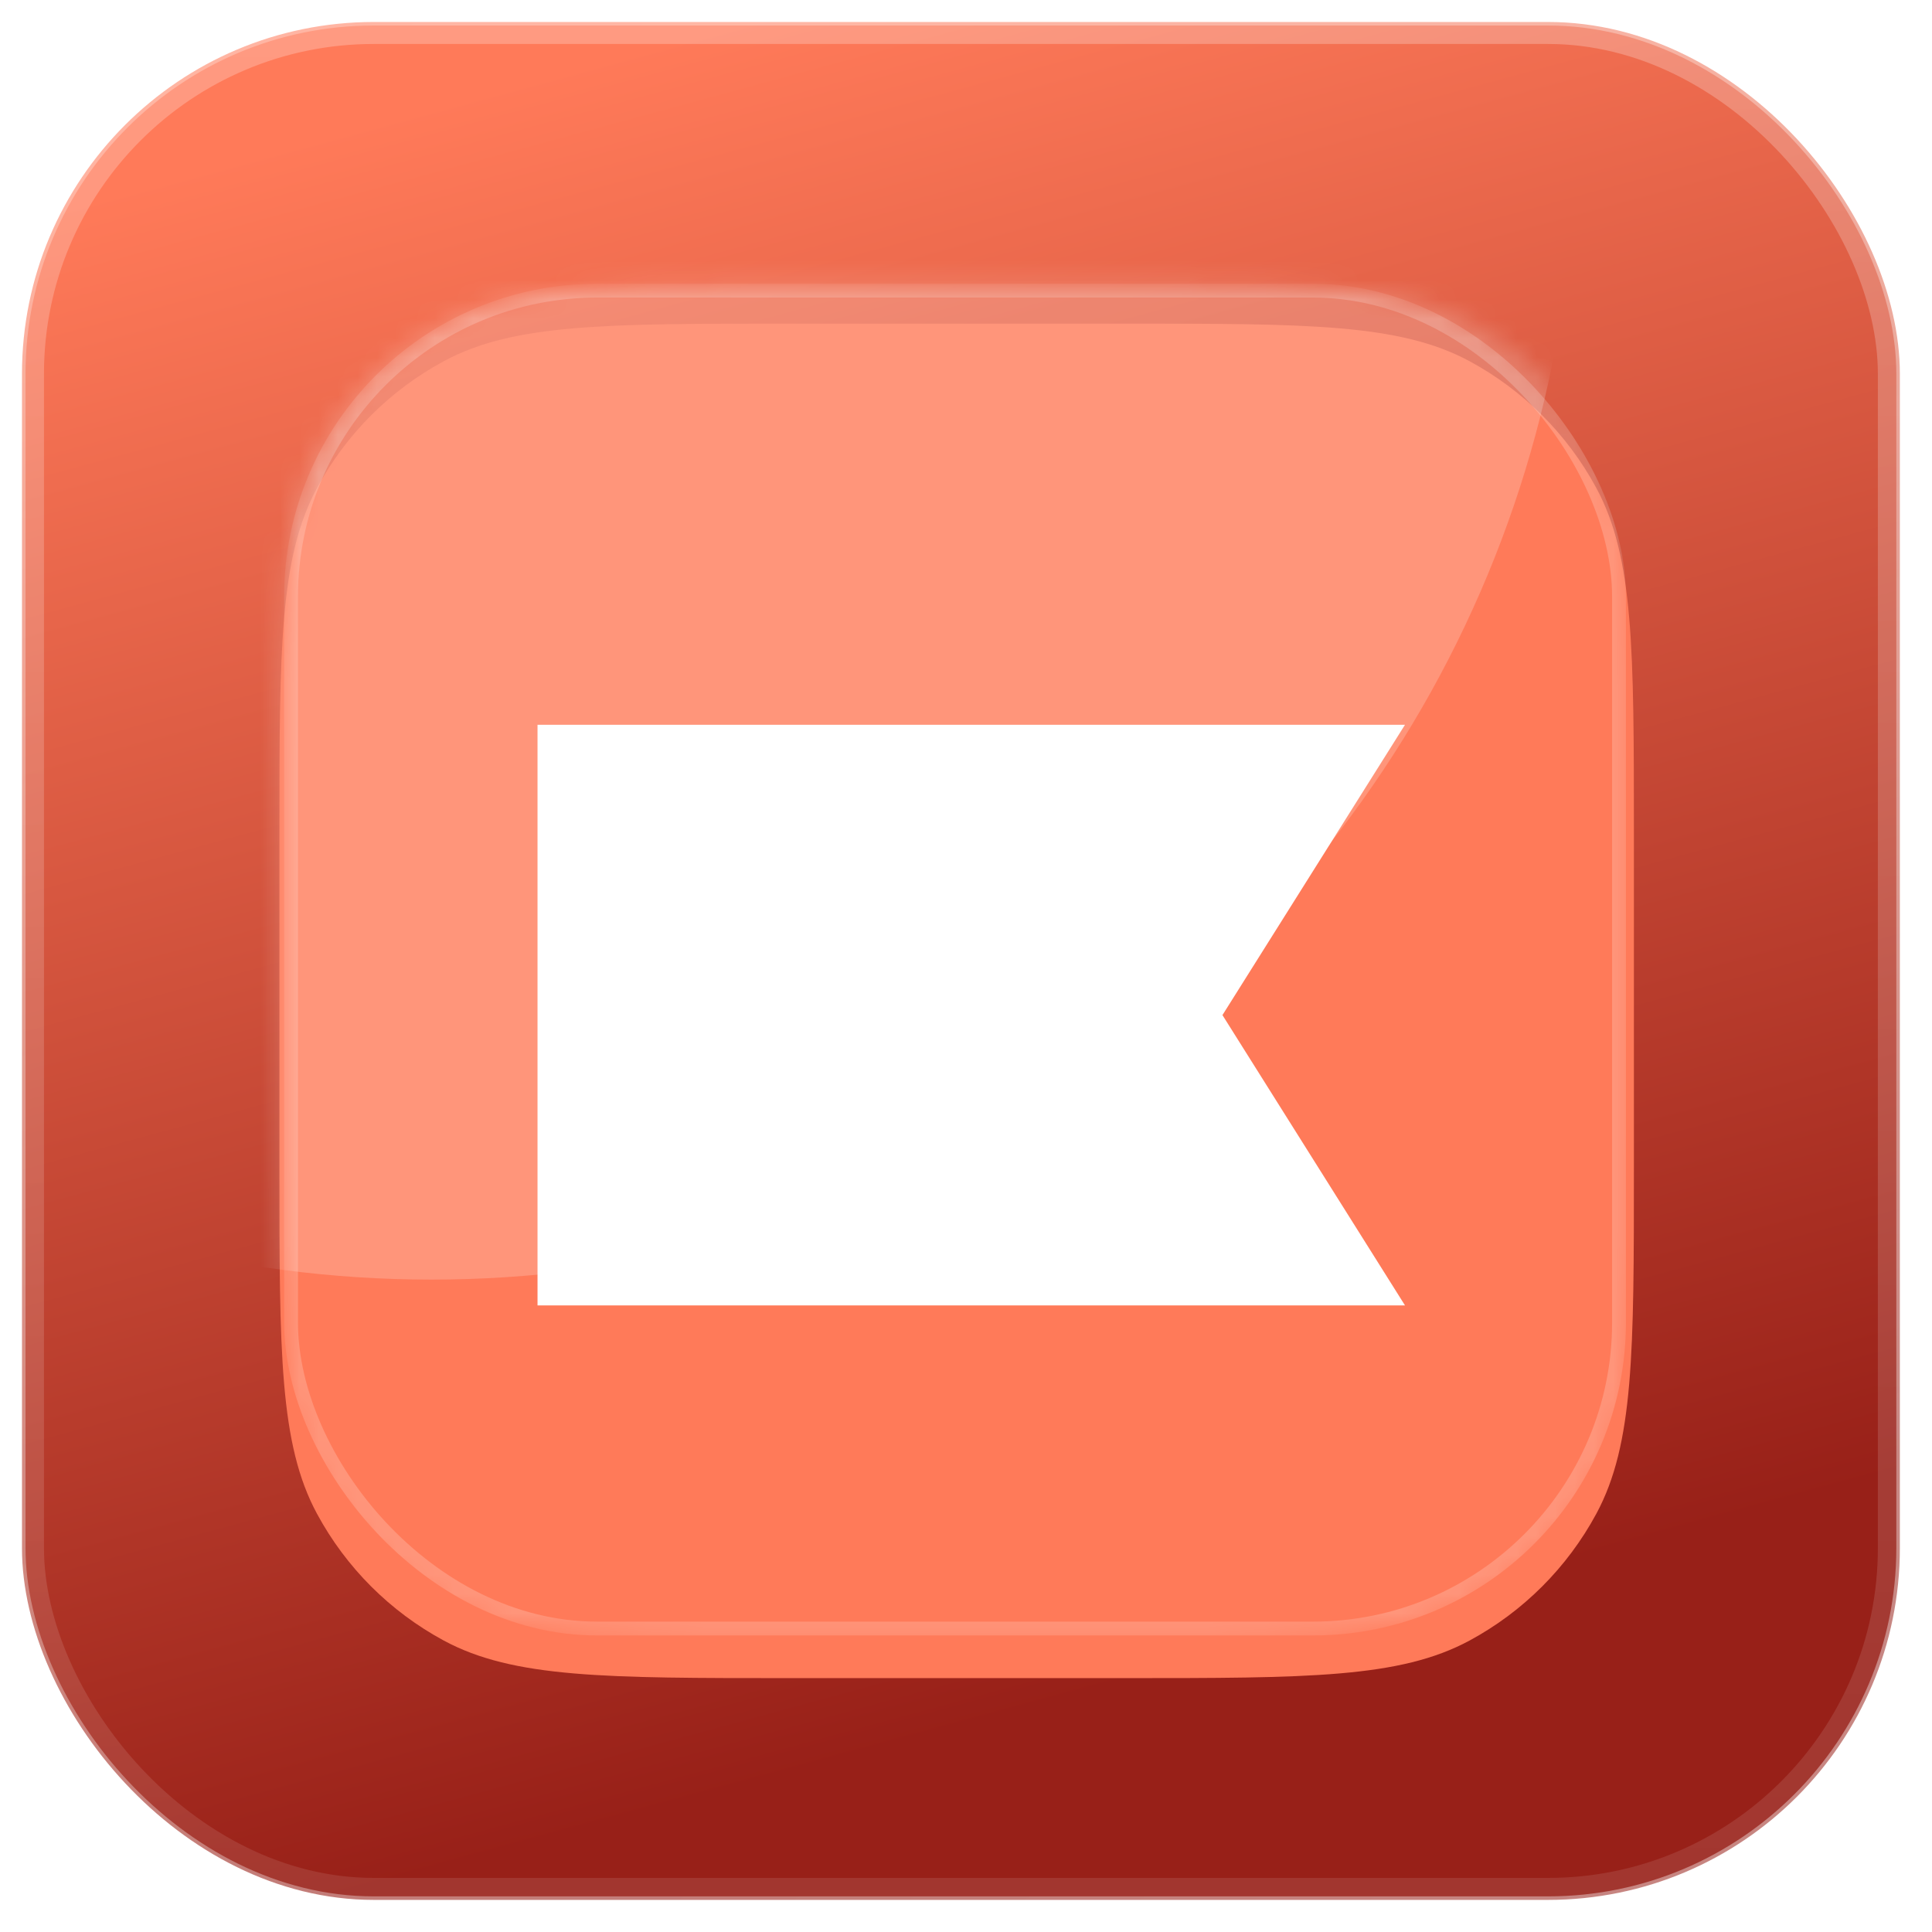
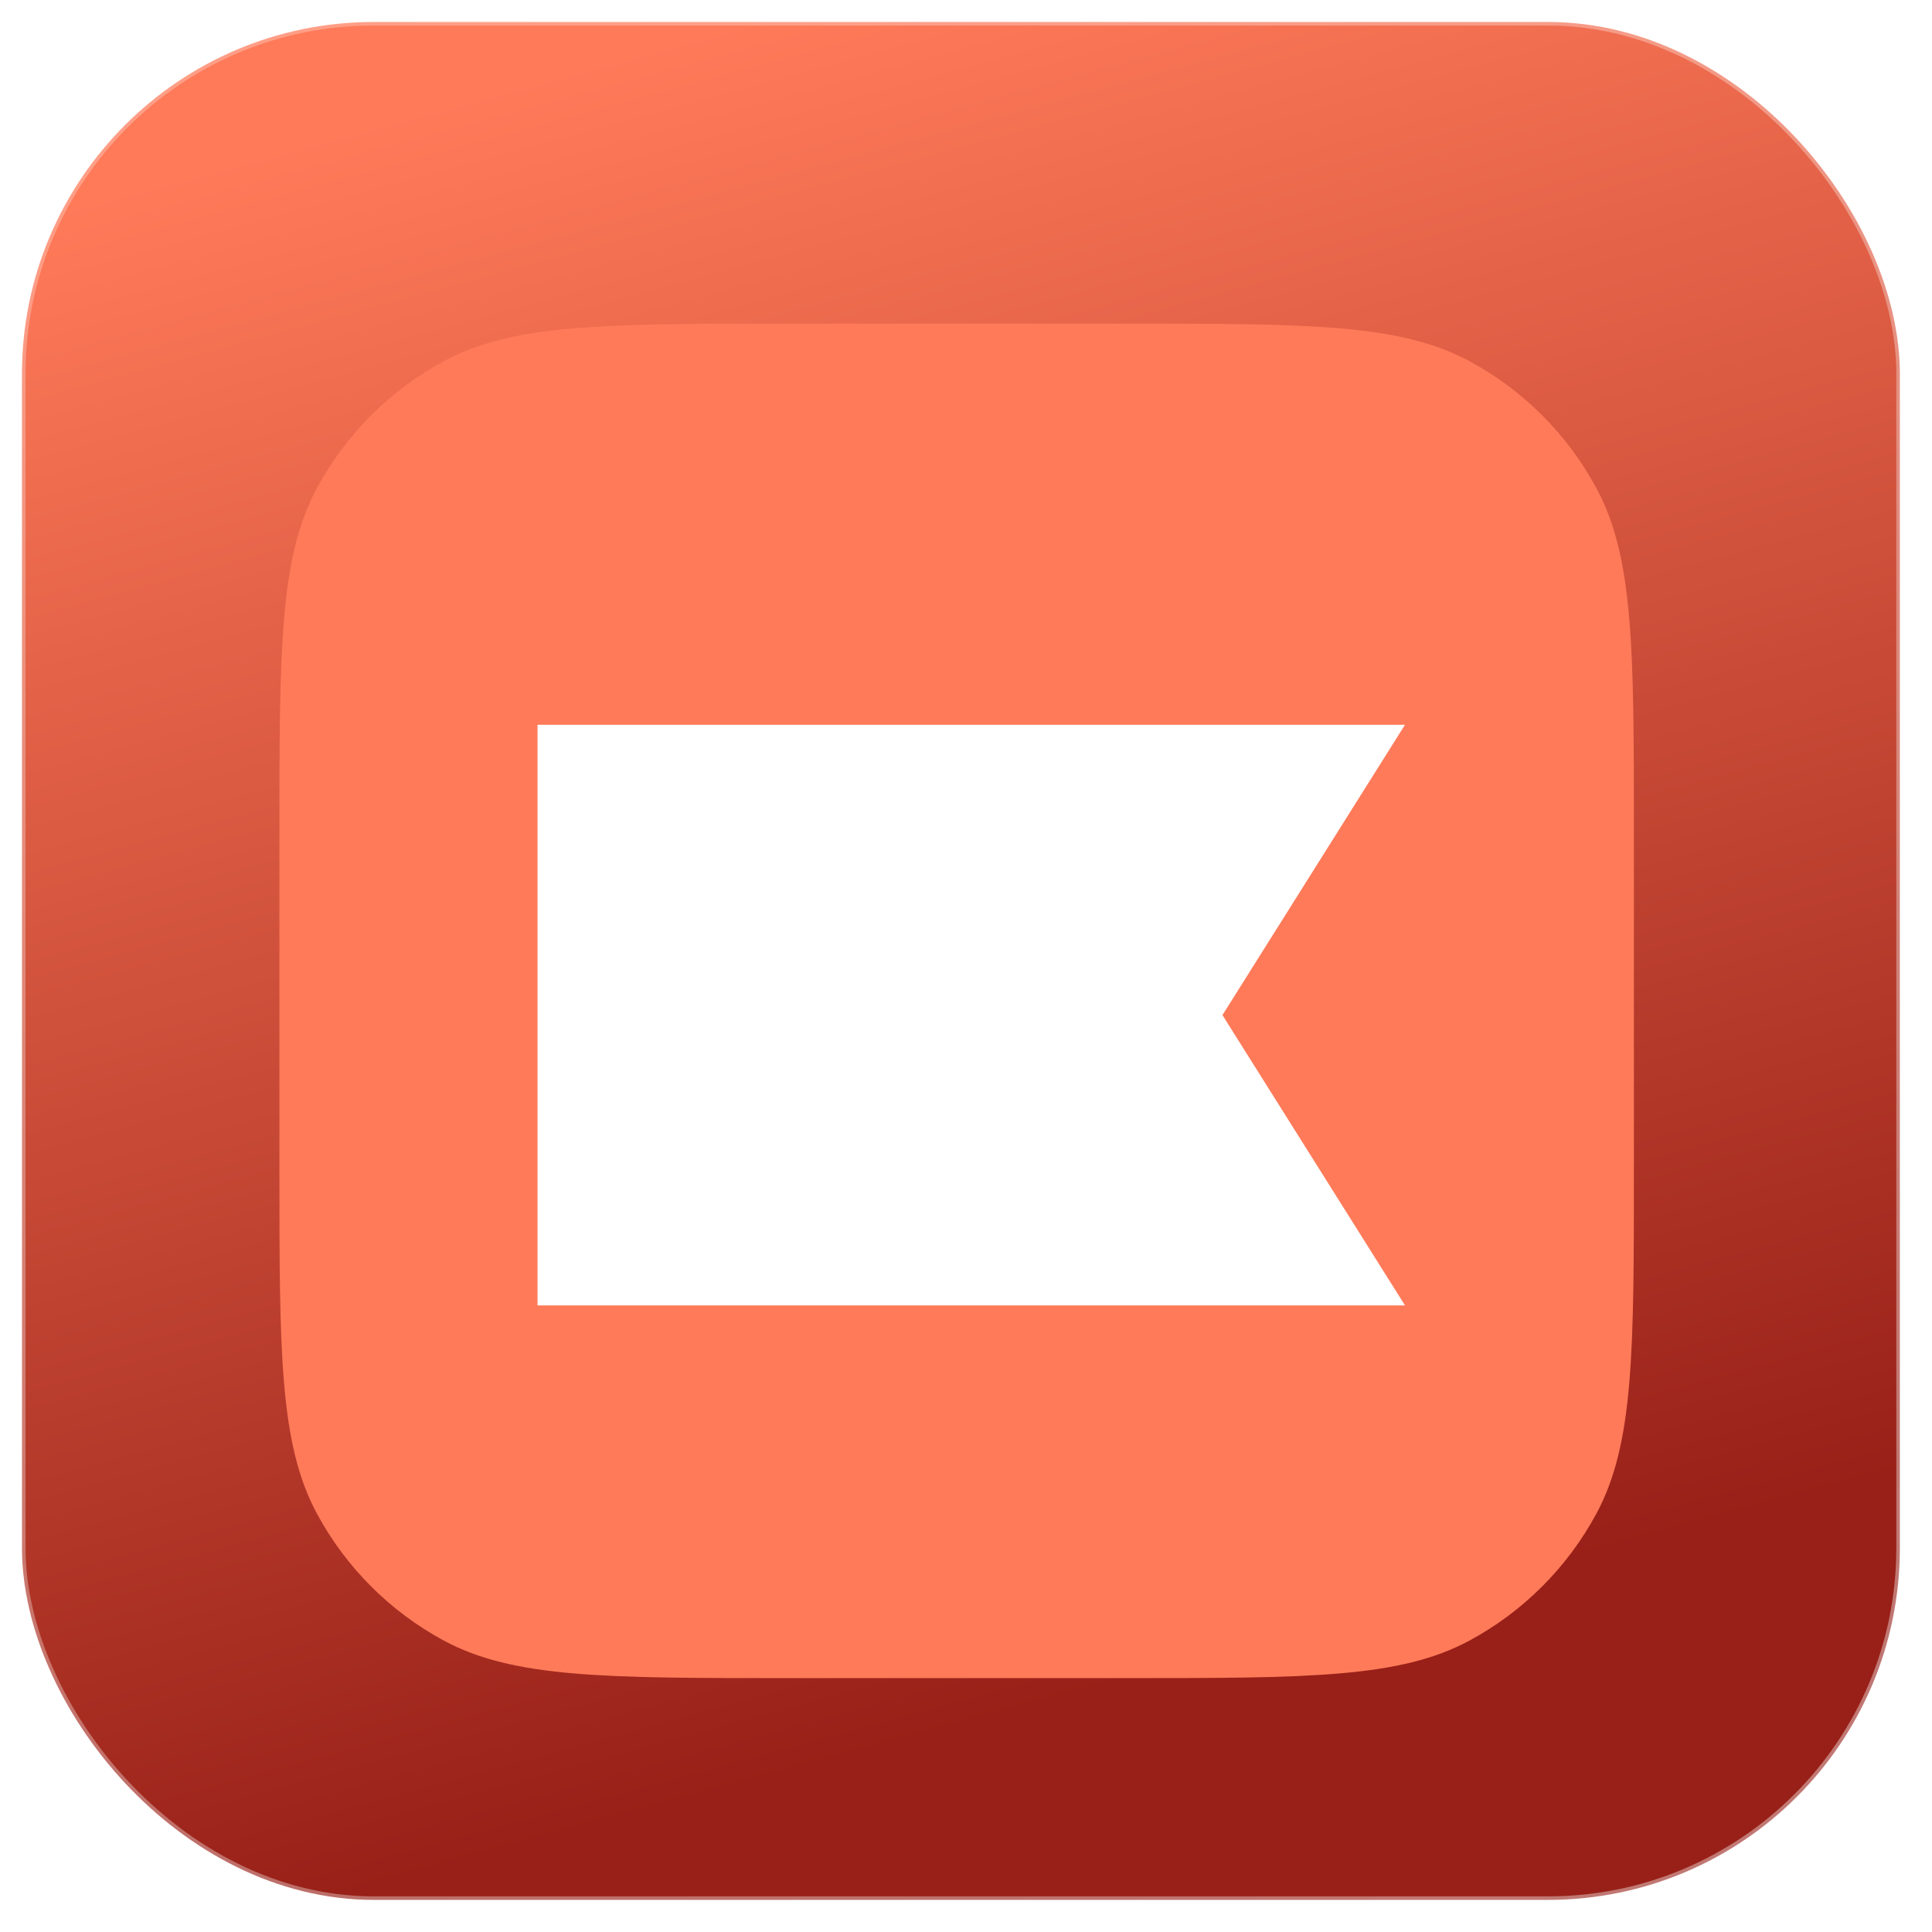
<svg xmlns="http://www.w3.org/2000/svg" width="100" height="100" viewBox="0 0 100 100" fill="none">
  <g style="mix-blend-mode:screen" opacity="0.1">
-     <rect x="1.138" y="1.138" width="97.283" height="97.2" rx="18.21" fill="white" fill-opacity="0.17" />
-   </g>
+     </g>
  <g style="mix-blend-mode:screen" opacity="0.21">
    <rect x="1.138" y="1.138" width="97.283" height="97.2" rx="18.21" fill="white" fill-opacity="0.53" />
  </g>
  <rect x="1.138" y="1.138" width="97.198" height="97.2" rx="18.21" fill="url(#paint0_linear_15_443)" stroke="url(#paint1_linear_15_443)" stroke-width="0.365" />
  <g filter="url(#filter0_diii_15_443)">
    <path d="M14.463 41.095C14.463 31.562 14.463 26.796 16.407 23.194C17.908 20.412 20.19 18.13 22.972 16.629C26.573 14.685 31.34 14.685 40.873 14.685L58.16 14.685C67.693 14.685 72.46 14.685 76.061 16.629C78.843 18.13 81.125 20.412 82.626 23.194C84.57 26.796 84.57 31.562 84.57 41.095V58.383C84.57 67.916 84.57 72.683 82.626 76.284C81.125 79.066 78.843 81.349 76.061 82.85C72.46 84.793 67.693 84.793 58.16 84.793H40.873C31.34 84.793 26.573 84.793 22.972 82.85C20.19 81.349 17.908 79.066 16.407 76.284C14.463 72.683 14.463 67.916 14.463 58.383V41.095Z" fill="#FF7A59" />
  </g>
  <mask id="mask0_15_443" style="mask-type:alpha" maskUnits="userSpaceOnUse" x="14" y="14" width="71" height="71">
-     <path d="M14.464 41.095C14.464 31.562 14.464 26.796 16.407 23.194C17.908 20.412 20.19 18.13 22.972 16.629C26.574 14.685 31.34 14.685 40.873 14.685L58.16 14.685C67.693 14.685 72.46 14.685 76.061 16.629C78.843 18.13 81.125 20.412 82.626 23.194C84.57 26.796 84.57 31.562 84.57 41.095V58.383C84.57 67.916 84.57 72.683 82.626 76.284C81.125 79.066 78.843 81.349 76.061 82.85C72.46 84.793 67.693 84.793 58.16 84.793H40.873C31.34 84.793 26.574 84.793 22.972 82.85C20.19 81.349 17.908 79.066 16.407 76.284C14.464 72.683 14.464 67.916 14.464 58.383L14.464 41.095Z" fill="url(#paint2_linear_15_443)" />
-   </mask>
+     </mask>
  <g mask="url(#mask0_15_443)">
    <g opacity="0.2" filter="url(#filter1_f_15_443)">
      <ellipse cx="22.332" cy="7.028" rx="59.203" ry="59.204" fill="white" />
    </g>
    <g opacity="0.2" filter="url(#filter2_f_15_443)">
-       <rect x="15.065" y="15.044" width="68.735" height="69.249" rx="15.844" stroke="white" stroke-width="0.716" />
-     </g>
+       </g>
  </g>
-   <rect x="1.138" y="1.138" width="97.198" height="97.2" rx="18.21" stroke="url(#paint3_linear_15_443)" stroke-opacity="0.6" stroke-width="2.276" />
  <path d="M72.722 67.567H27.822V37.514H72.722L63.274 52.541L72.722 67.567Z" fill="white" />
  <defs>
    <filter id="filter0_diii_15_443" x="13.155" y="13.993" width="72.722" height="72.723" filterUnits="userSpaceOnUse" color-interpolation-filters="sRGB">
      <feFlood flood-opacity="0" result="BackgroundImageFix" />
      <feColorMatrix in="SourceAlpha" type="matrix" values="0 0 0 0 0 0 0 0 0 0 0 0 0 0 0 0 0 0 127 0" result="hardAlpha" />
      <feOffset dy="0.615" />
      <feGaussianBlur stdDeviation="0.654" />
      <feColorMatrix type="matrix" values="0 0 0 0 1 0 0 0 0 1 0 0 0 0 1 0 0 0 0.09 0" />
      <feBlend mode="normal" in2="BackgroundImageFix" result="effect1_dropShadow_15_443" />
      <feBlend mode="normal" in="SourceGraphic" in2="effect1_dropShadow_15_443" result="shape" />
      <feColorMatrix in="SourceAlpha" type="matrix" values="0 0 0 0 0 0 0 0 0 0 0 0 0 0 0 0 0 0 127 0" result="hardAlpha" />
      <feOffset dy="1.451" />
      <feGaussianBlur stdDeviation="2.176" />
      <feComposite in2="hardAlpha" operator="arithmetic" k2="-1" k3="1" />
      <feColorMatrix type="matrix" values="0 0 0 0 1 0 0 0 0 1 0 0 0 0 1 0 0 0 0.17 0" />
      <feBlend mode="normal" in2="shape" result="effect2_innerShadow_15_443" />
      <feColorMatrix in="SourceAlpha" type="matrix" values="0 0 0 0 0 0 0 0 0 0 0 0 0 0 0 0 0 0 127 0" result="hardAlpha" />
      <feOffset dx="0.181" dy="0.181" />
      <feGaussianBlur stdDeviation="0.091" />
      <feComposite in2="hardAlpha" operator="arithmetic" k2="-1" k3="1" />
      <feColorMatrix type="matrix" values="0 0 0 0 1 0 0 0 0 1 0 0 0 0 1 0 0 0 0.4 0" />
      <feBlend mode="normal" in2="effect2_innerShadow_15_443" result="effect3_innerShadow_15_443" />
      <feColorMatrix in="SourceAlpha" type="matrix" values="0 0 0 0 0 0 0 0 0 0 0 0 0 0 0 0 0 0 127 0" result="hardAlpha" />
      <feOffset dx="-0.181" dy="-0.181" />
      <feGaussianBlur stdDeviation="0.42" />
      <feComposite in2="hardAlpha" operator="arithmetic" k2="-1" k3="1" />
      <feColorMatrix type="matrix" values="0 0 0 0 1 0 0 0 0 1 0 0 0 0 1 0 0 0 0.25 0" />
      <feBlend mode="normal" in2="effect3_innerShadow_15_443" result="effect4_innerShadow_15_443" />
    </filter>
    <filter id="filter1_f_15_443" x="-104.361" y="-119.667" width="253.388" height="253.39" filterUnits="userSpaceOnUse" color-interpolation-filters="sRGB">
      <feFlood flood-opacity="0" result="BackgroundImageFix" />
      <feBlend mode="normal" in="SourceGraphic" in2="BackgroundImageFix" result="shape" />
      <feGaussianBlur stdDeviation="33.745" result="effect1_foregroundBlur_15_443" />
    </filter>
    <filter id="filter2_f_15_443" x="13.991" y="13.969" width="70.884" height="71.398" filterUnits="userSpaceOnUse" color-interpolation-filters="sRGB">
      <feFlood flood-opacity="0" result="BackgroundImageFix" />
      <feBlend mode="normal" in="SourceGraphic" in2="BackgroundImageFix" result="shape" />
      <feGaussianBlur stdDeviation="0.358" result="effect1_foregroundBlur_15_443" />
    </filter>
    <linearGradient id="paint0_linear_15_443" x1="33.917" y1="2.277" x2="57.136" y2="87.525" gradientUnits="userSpaceOnUse">
      <stop stop-color="#FF7A59" />
      <stop offset="1" stop-color="#982018" />
    </linearGradient>
    <linearGradient id="paint1_linear_15_443" x1="12.377" y1="5.261" x2="88.01" y2="101.275" gradientUnits="userSpaceOnUse">
      <stop stop-color="white" stop-opacity="0.27" />
      <stop offset="1" stop-color="white" stop-opacity="0.4" />
    </linearGradient>
    <linearGradient id="paint2_linear_15_443" x1="52.288" y1="13.47" x2="52.821" y2="84.853" gradientUnits="userSpaceOnUse">
      <stop stop-color="#46A6FF" />
      <stop offset="1" stop-color="#4972FF" />
    </linearGradient>
    <linearGradient id="paint3_linear_15_443" x1="49.737" y1="1.138" x2="49.737" y2="98.338" gradientUnits="userSpaceOnUse">
      <stop stop-color="white" stop-opacity="0.4" />
      <stop offset="1" stop-color="white" stop-opacity="0.16" />
    </linearGradient>
  </defs>
</svg>